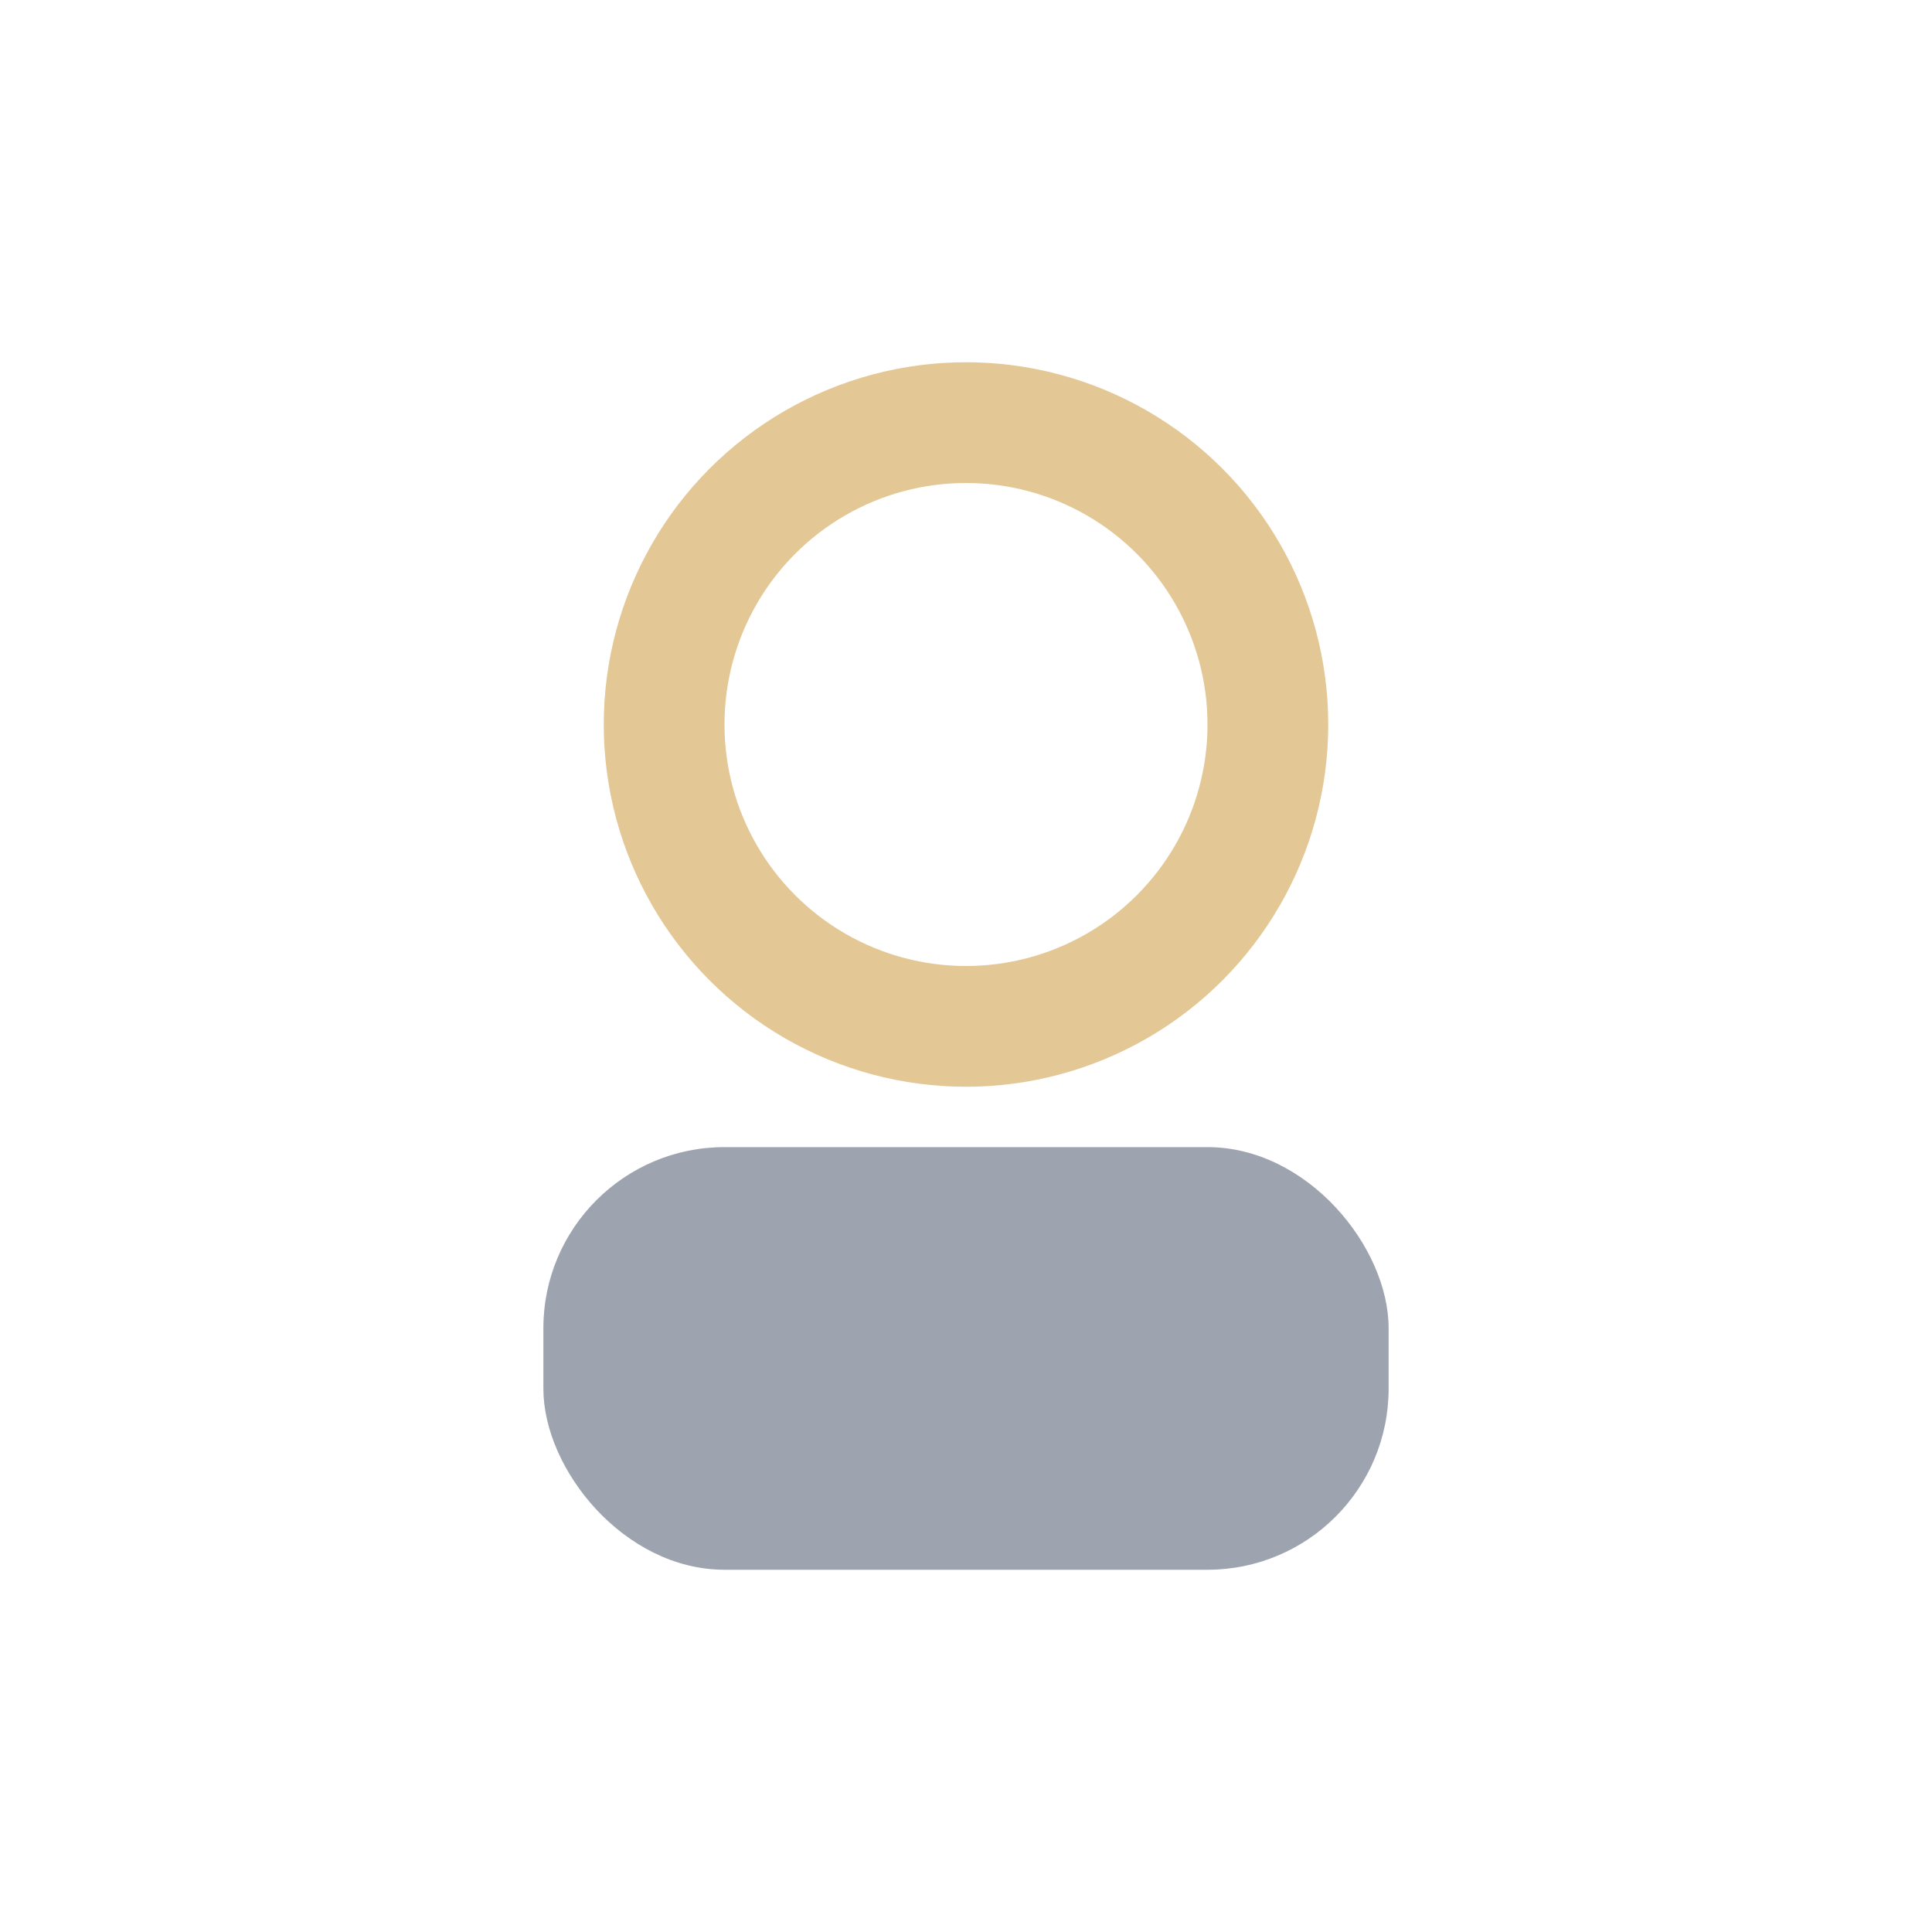
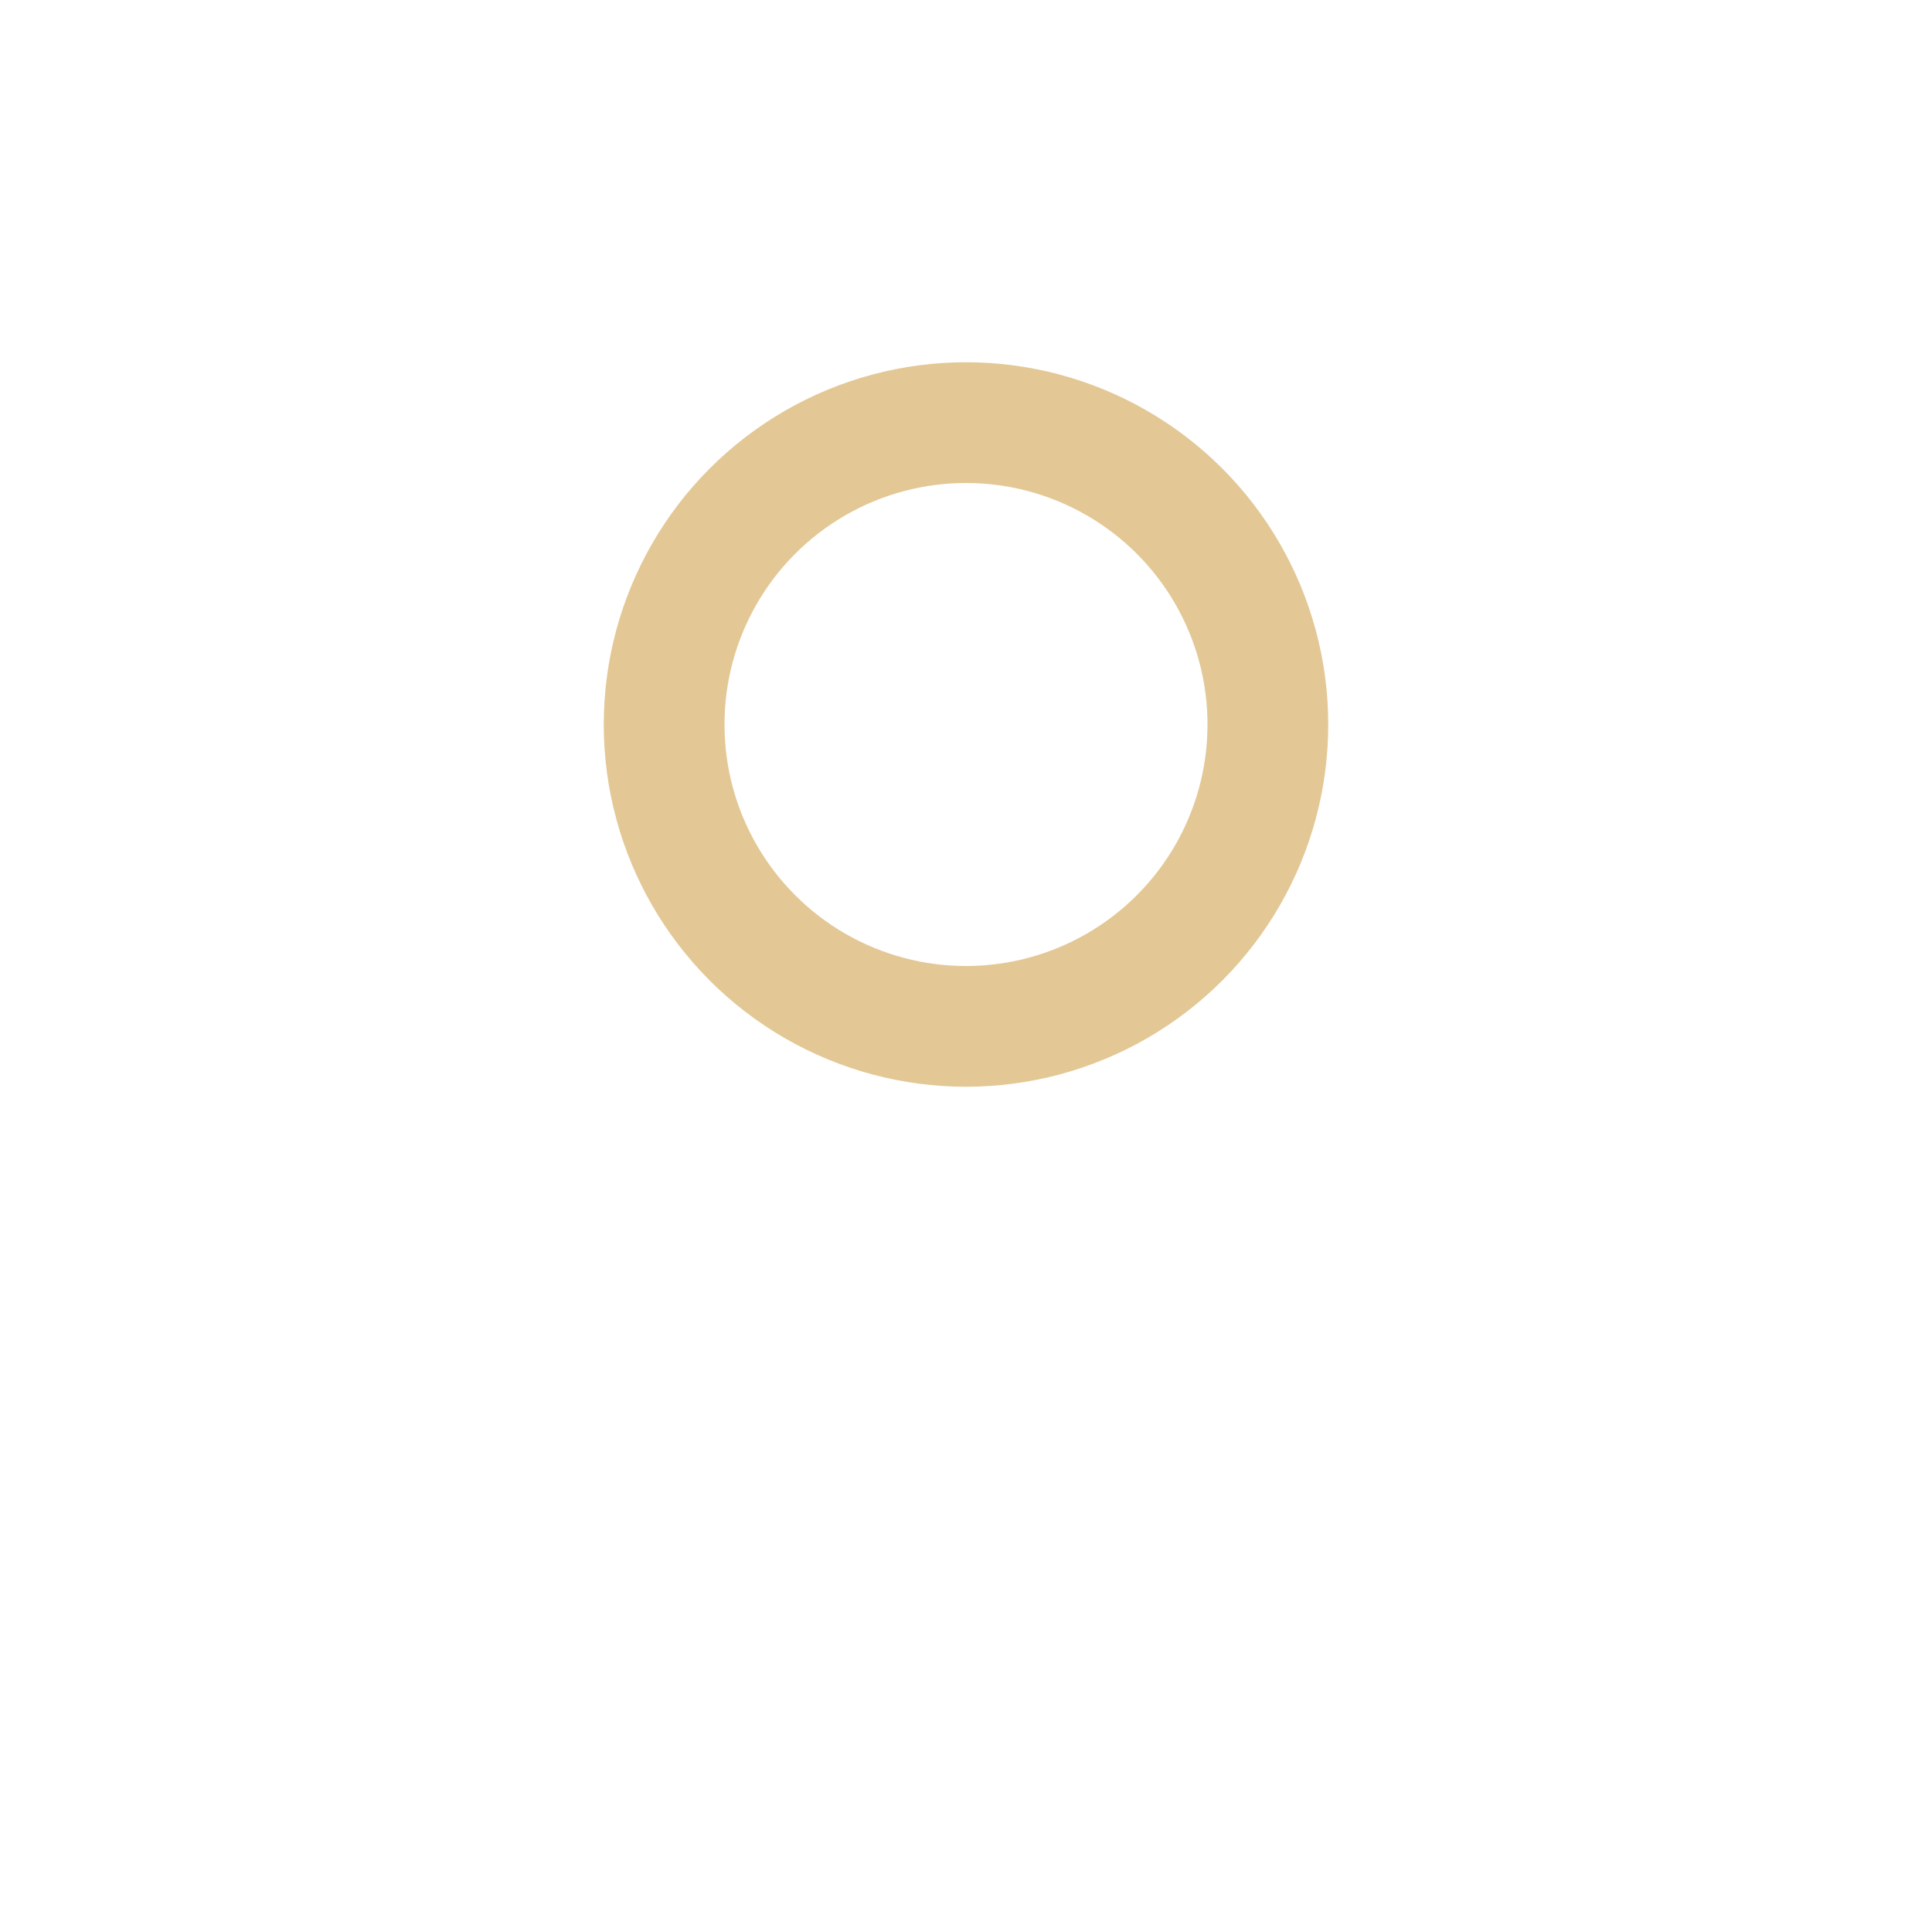
<svg xmlns="http://www.w3.org/2000/svg" width="32" height="32" viewBox="0 0 32 32">
  <circle cx="16" cy="12" r="5" fill="none" stroke="#E3C896" stroke-width="2" />
-   <rect x="9" y="19" width="14" height="7" rx="3" fill="#9EA3B0" />
</svg>